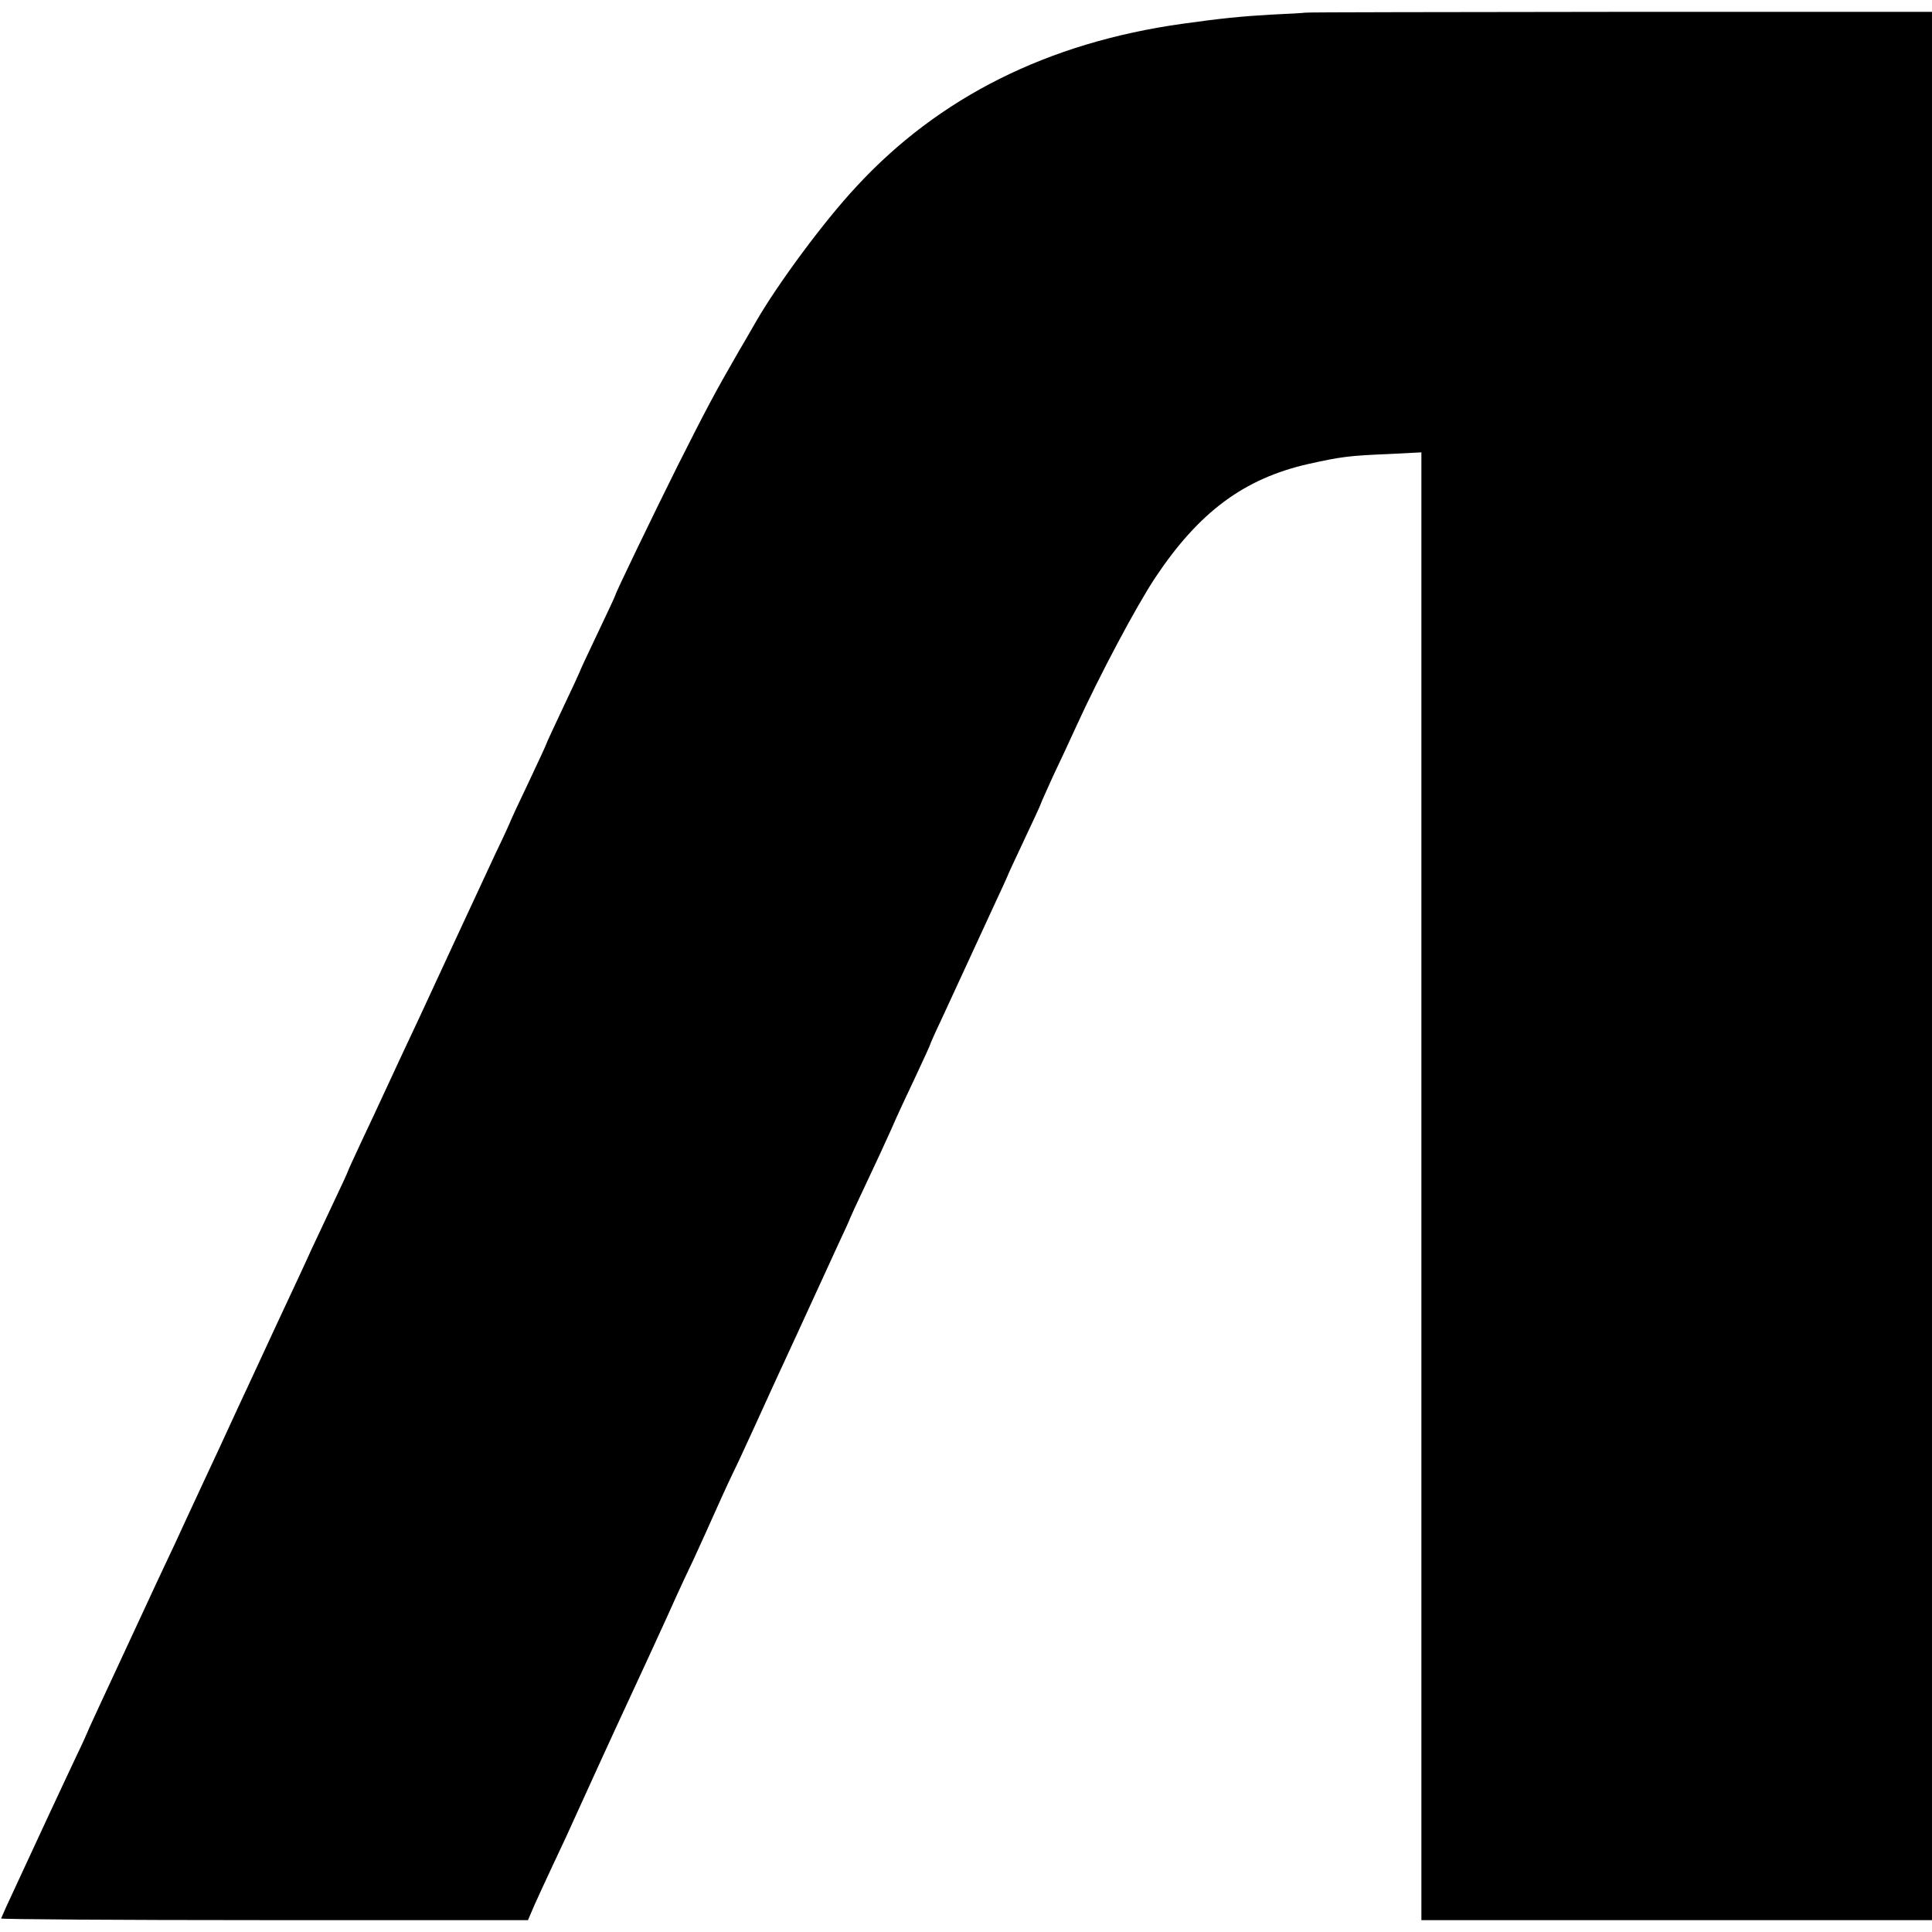
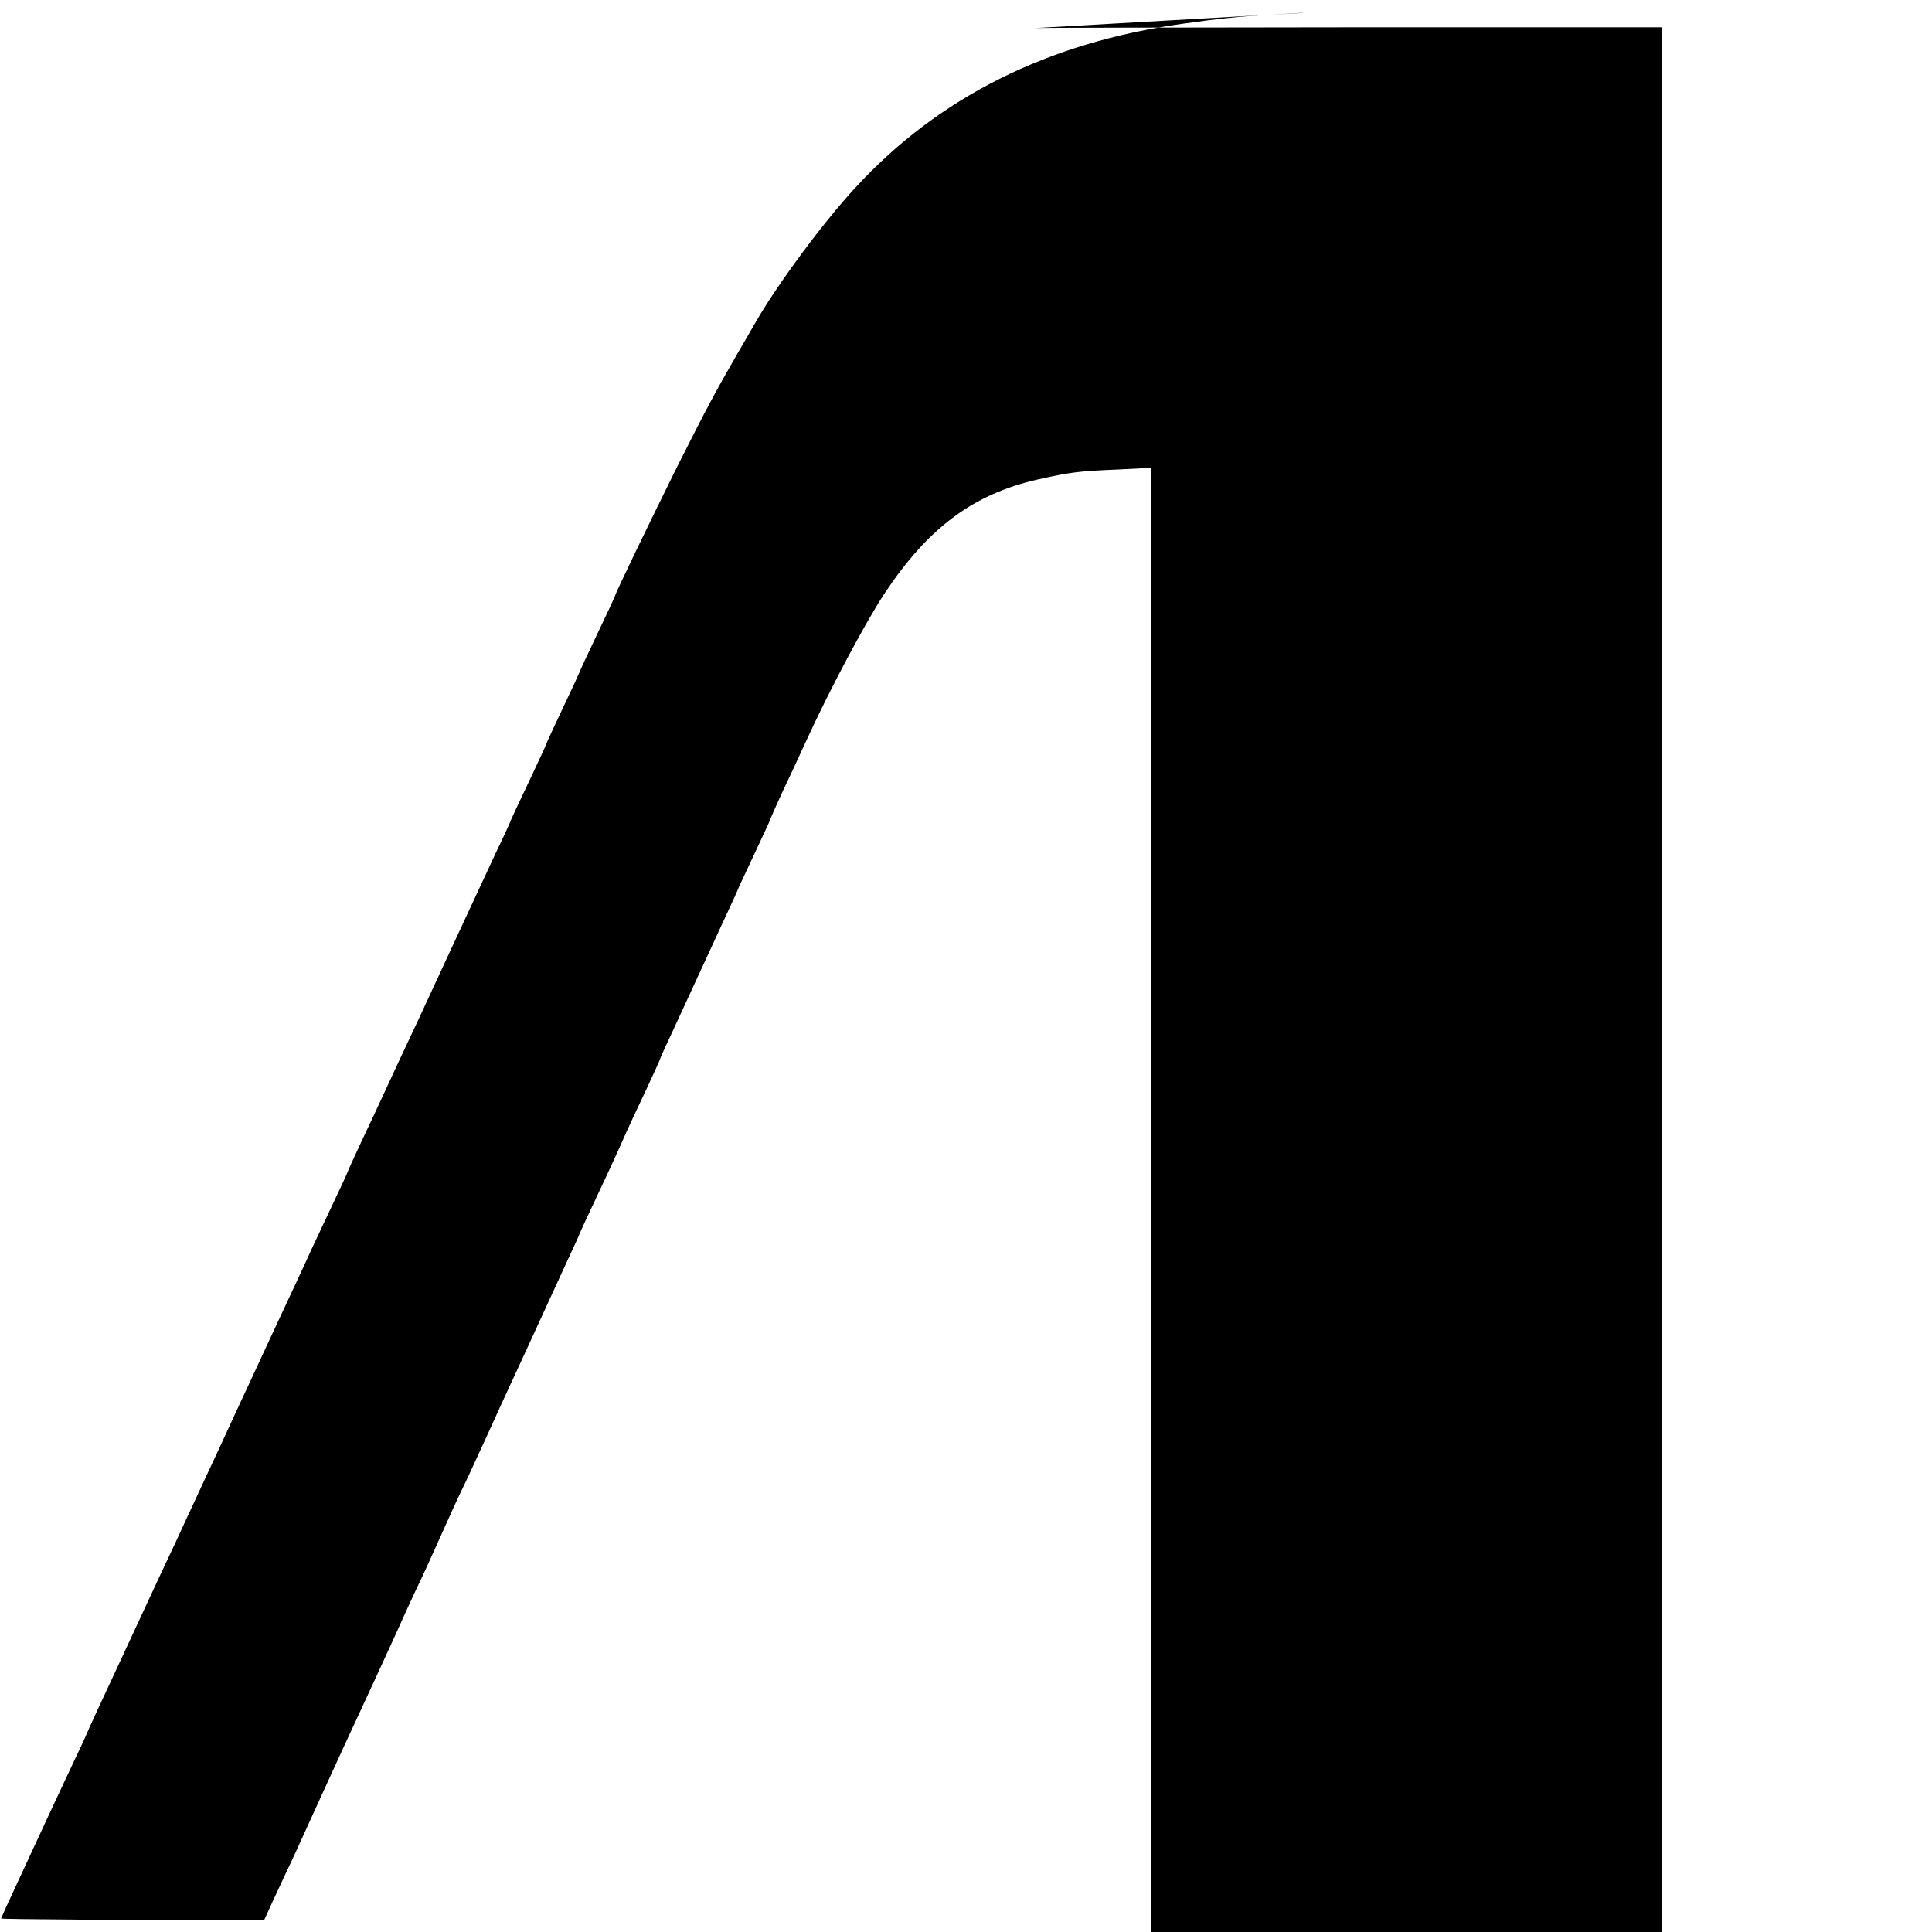
<svg xmlns="http://www.w3.org/2000/svg" version="1.0" width="700pt" height="700pt" viewBox="0 0 700 700" preserveAspectRatio="xMidYMid meet">
  <g transform="translate(0,700) scale(0.1,-0.1)" fill="#000000" stroke="none">
-     <path d="M4727 6954 c-1 -1 -56 -4 -122 -7 -106 -6 -185 -14 -320 -33 -488 -68 -884 -266 -1184 -592 -118 -127 -281 -348 -360 -484 -10 -18 -41 -71 -69 -119 -84 -146 -109 -193 -218 -409 -97 -195 -224 -459 -224 -465 0 -2 -29 -65 -65 -140 -36 -75 -65 -138 -65 -140 0 -1 -27 -60 -60 -129 -33 -70 -60 -128 -60 -130 0 -2 -29 -65 -65 -141 -36 -75 -65 -138 -65 -139 0 -2 -24 -55 -54 -117 -29 -63 -95 -204 -146 -314 -51 -110 -110 -238 -132 -285 -44 -93 -83 -177 -127 -272 -16 -35 -52 -112 -80 -171 -28 -60 -51 -110 -51 -112 0 -2 -24 -54 -54 -117 -29 -62 -65 -138 -79 -168 -13 -30 -72 -156 -130 -280 -57 -124 -119 -256 -137 -295 -54 -118 -77 -167 -120 -259 -23 -49 -55 -118 -72 -155 -16 -36 -47 -102 -68 -146 -21 -44 -49 -105 -63 -135 -14 -30 -43 -93 -65 -140 -22 -47 -54 -116 -72 -155 -18 -38 -44 -95 -58 -125 -14 -30 -26 -57 -27 -60 -1 -3 -17 -39 -37 -80 -19 -41 -66 -140 -103 -220 -37 -80 -83 -179 -102 -220 -19 -41 -42 -91 -51 -110 -8 -19 -17 -38 -18 -41 -2 -3 427 -6 953 -6 l956 0 24 56 c14 31 43 94 65 141 38 80 51 108 113 245 60 131 79 174 112 245 49 105 200 432 227 494 13 28 39 85 59 126 19 41 58 127 86 190 28 63 56 122 61 132 5 9 40 85 79 170 38 84 87 191 109 238 22 47 63 137 92 200 29 63 72 157 96 209 24 51 44 95 44 97 0 1 25 56 56 121 31 65 73 156 94 203 20 47 61 134 89 193 28 60 51 110 51 112 0 2 17 41 39 87 21 45 64 139 96 208 32 69 77 167 101 219 24 51 44 95 44 96 0 2 27 60 60 130 33 70 60 128 60 130 0 2 20 47 45 102 26 54 63 134 83 178 87 191 219 438 287 541 159 239 322 360 556 413 117 26 146 30 292 36 l117 6 0 -2659 0 -2659 925 0 925 0 0 3457 0 3457 -1135 0 c-624 -1 -1136 -1 -1138 -3z" />
+     <path d="M4727 6954 c-1 -1 -56 -4 -122 -7 -106 -6 -185 -14 -320 -33 -488 -68 -884 -266 -1184 -592 -118 -127 -281 -348 -360 -484 -10 -18 -41 -71 -69 -119 -84 -146 -109 -193 -218 -409 -97 -195 -224 -459 -224 -465 0 -2 -29 -65 -65 -140 -36 -75 -65 -138 -65 -140 0 -1 -27 -60 -60 -129 -33 -70 -60 -128 -60 -130 0 -2 -29 -65 -65 -141 -36 -75 -65 -138 -65 -139 0 -2 -24 -55 -54 -117 -29 -63 -95 -204 -146 -314 -51 -110 -110 -238 -132 -285 -44 -93 -83 -177 -127 -272 -16 -35 -52 -112 -80 -171 -28 -60 -51 -110 -51 -112 0 -2 -24 -54 -54 -117 -29 -62 -65 -138 -79 -168 -13 -30 -72 -156 -130 -280 -57 -124 -119 -256 -137 -295 -54 -118 -77 -167 -120 -259 -23 -49 -55 -118 -72 -155 -16 -36 -47 -102 -68 -146 -21 -44 -49 -105 -63 -135 -14 -30 -43 -93 -65 -140 -22 -47 -54 -116 -72 -155 -18 -38 -44 -95 -58 -125 -14 -30 -26 -57 -27 -60 -1 -3 -17 -39 -37 -80 -19 -41 -66 -140 -103 -220 -37 -80 -83 -179 -102 -220 -19 -41 -42 -91 -51 -110 -8 -19 -17 -38 -18 -41 -2 -3 427 -6 953 -6 c14 31 43 94 65 141 38 80 51 108 113 245 60 131 79 174 112 245 49 105 200 432 227 494 13 28 39 85 59 126 19 41 58 127 86 190 28 63 56 122 61 132 5 9 40 85 79 170 38 84 87 191 109 238 22 47 63 137 92 200 29 63 72 157 96 209 24 51 44 95 44 97 0 1 25 56 56 121 31 65 73 156 94 203 20 47 61 134 89 193 28 60 51 110 51 112 0 2 17 41 39 87 21 45 64 139 96 208 32 69 77 167 101 219 24 51 44 95 44 96 0 2 27 60 60 130 33 70 60 128 60 130 0 2 20 47 45 102 26 54 63 134 83 178 87 191 219 438 287 541 159 239 322 360 556 413 117 26 146 30 292 36 l117 6 0 -2659 0 -2659 925 0 925 0 0 3457 0 3457 -1135 0 c-624 -1 -1136 -1 -1138 -3z" />
  </g>
</svg>